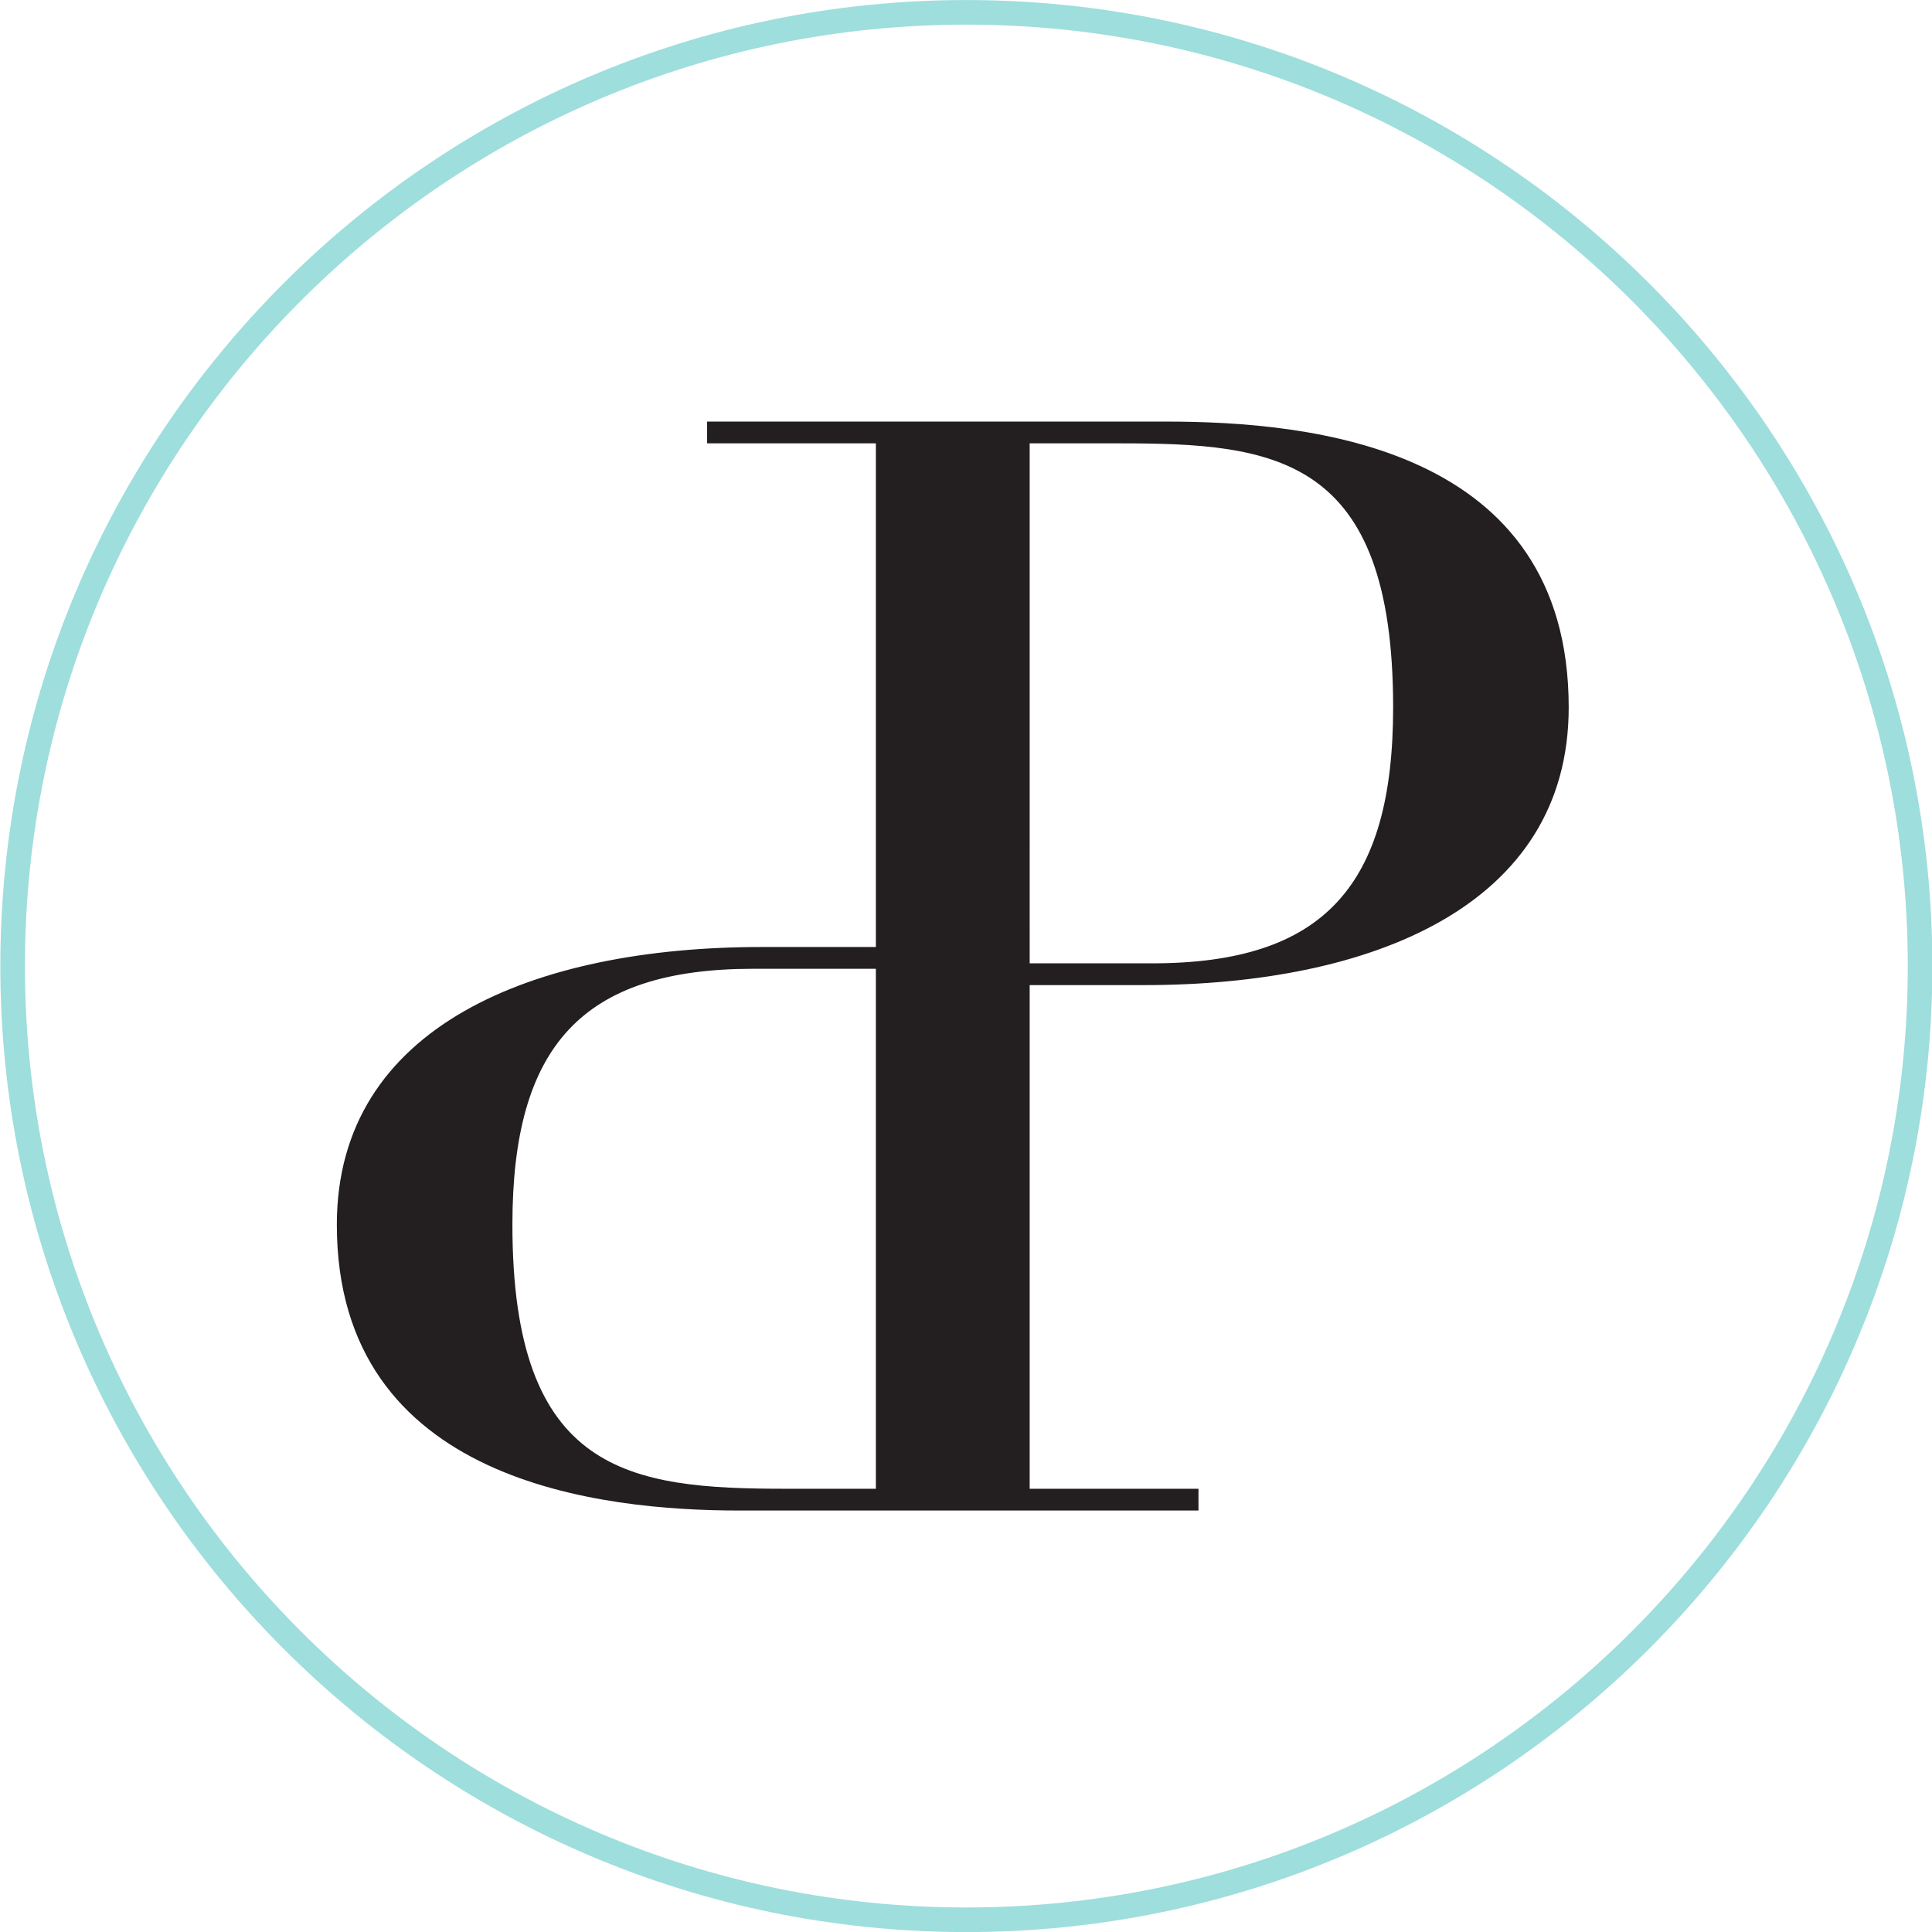
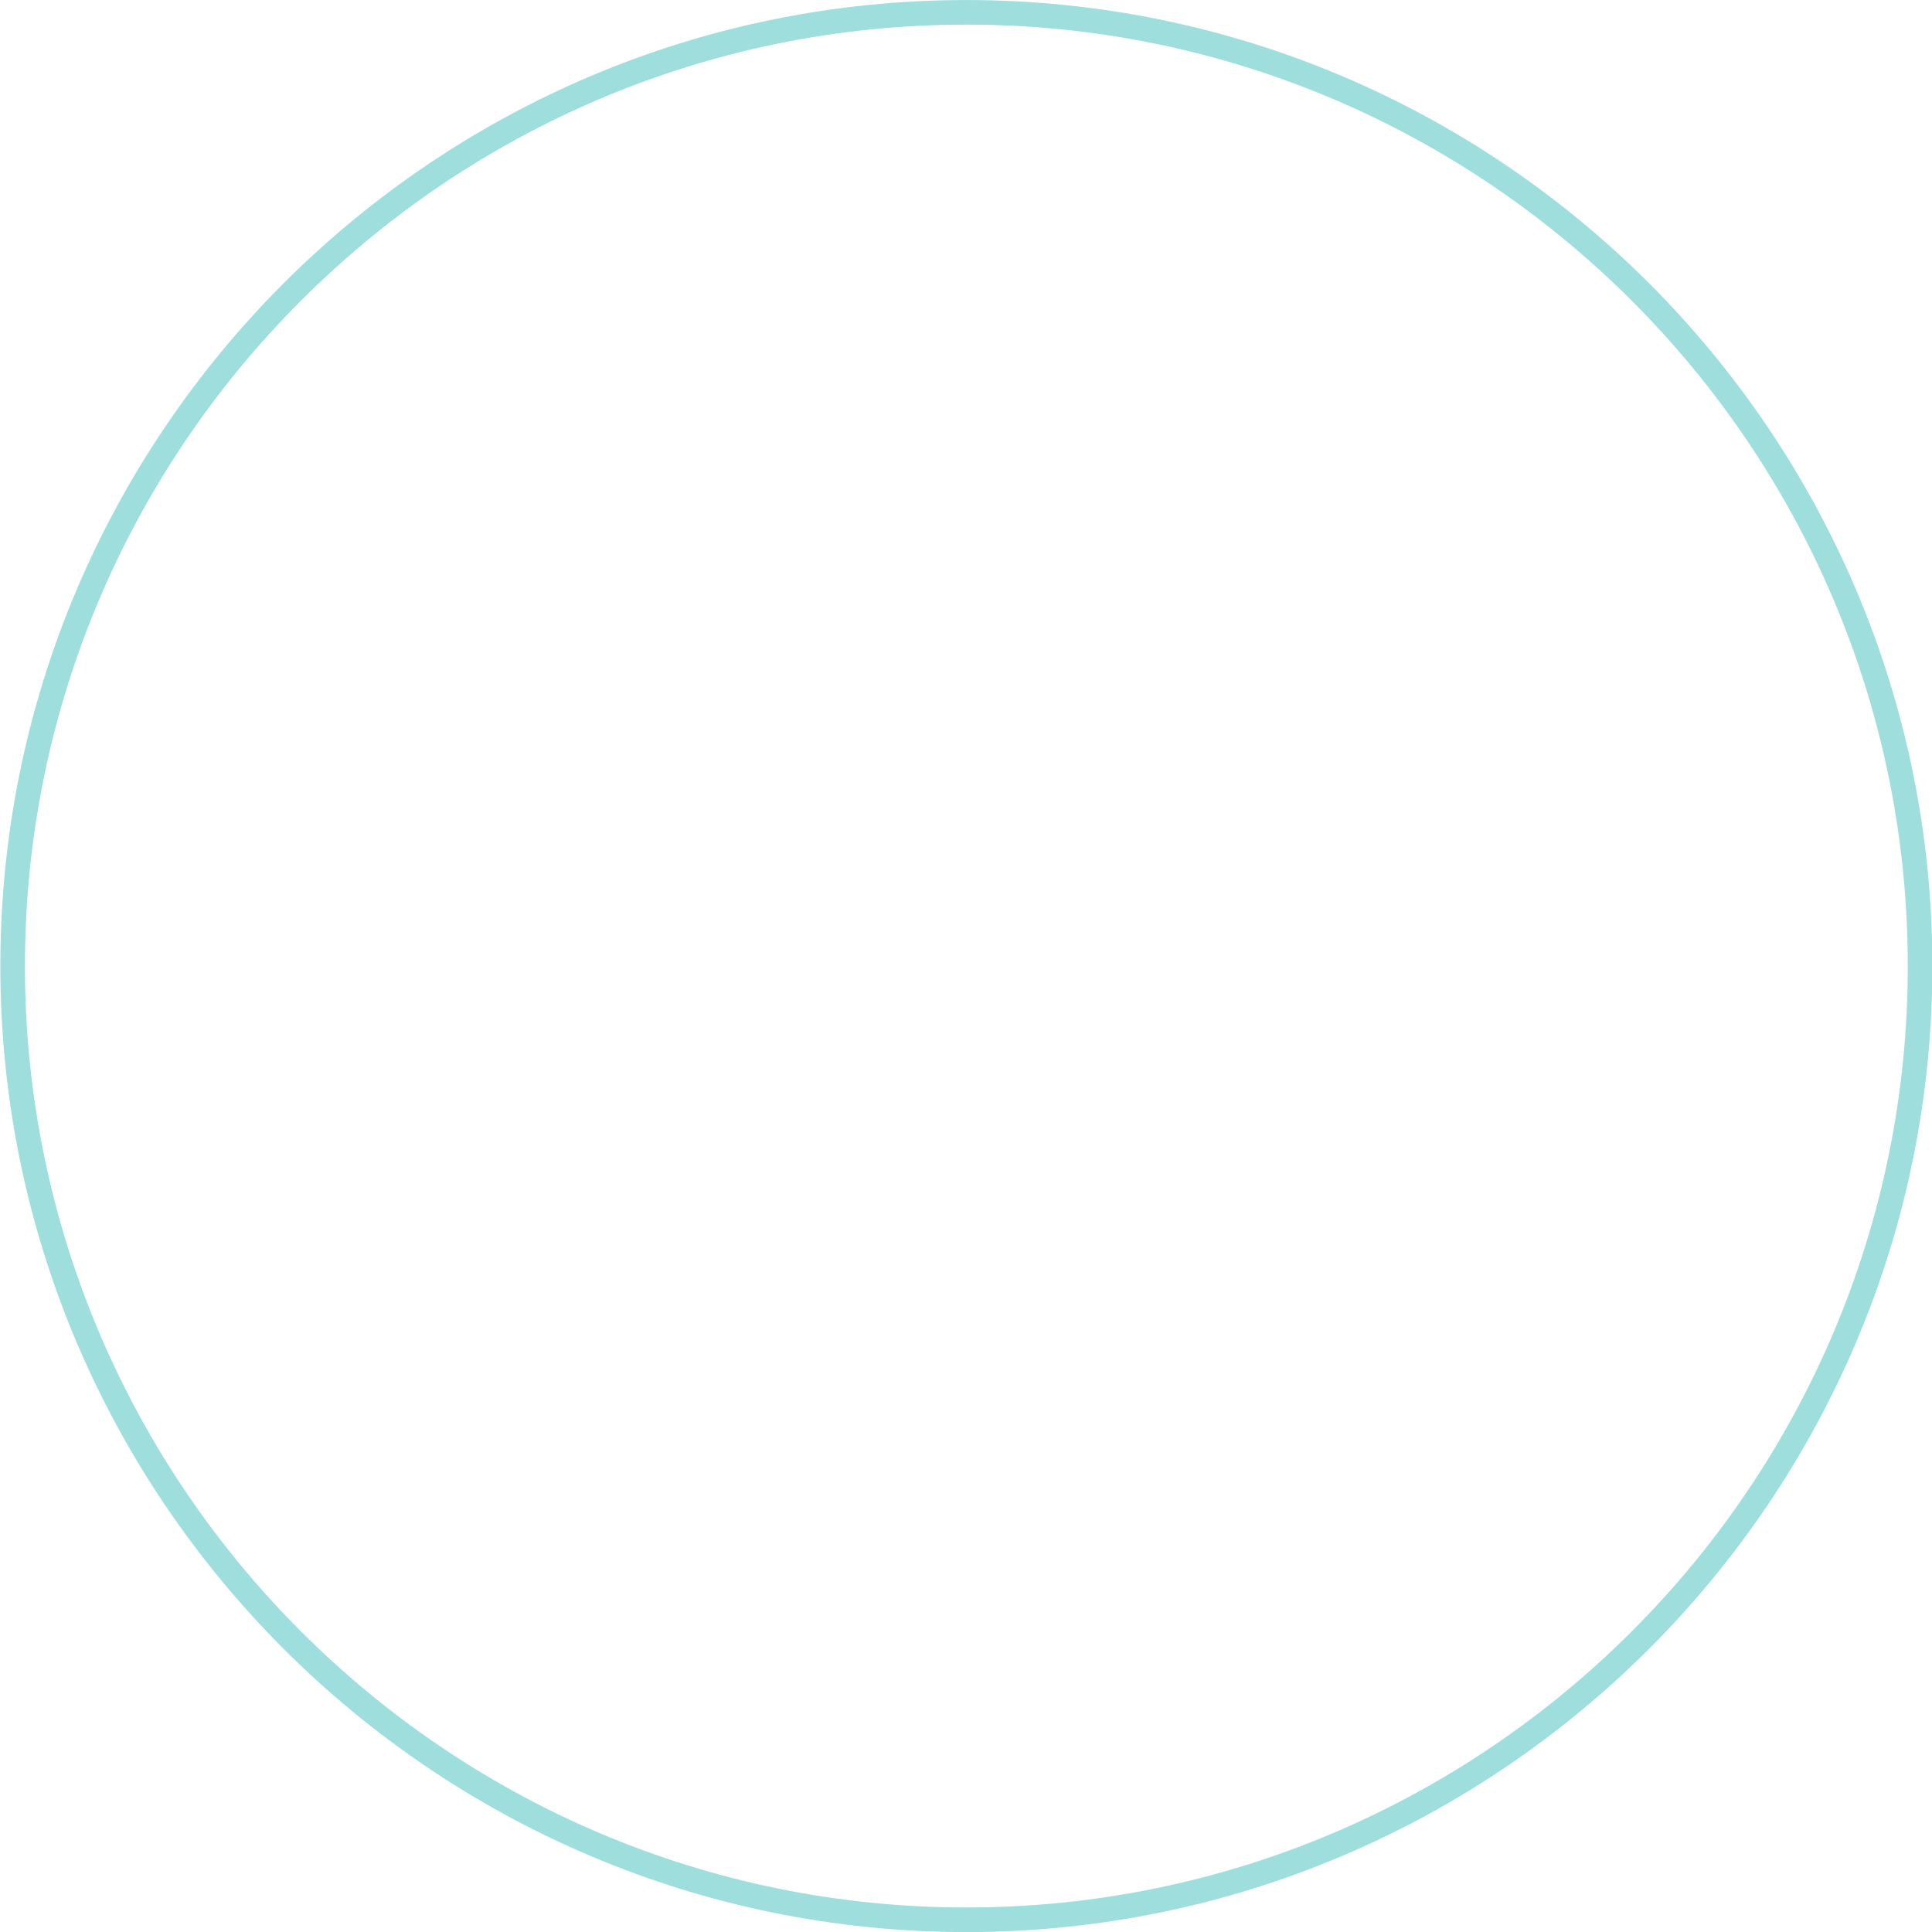
<svg xmlns="http://www.w3.org/2000/svg" xmlns:ns1="http://www.inkscape.org/namespaces/inkscape" xmlns:ns2="http://sodipodi.sourceforge.net/DTD/sodipodi-0.dtd" width="512" height="512" viewBox="0 0 135.467 135.467" version="1.1" id="svg490" ns1:version="1.2.2 (b0a8486, 2022-12-01)" ns2:docname="jpa_logo2.svg">
  <defs id="defs487" />
  <g ns1:label="Layer 1" ns1:groupmode="layer" id="layer1" transform="translate(18.571,-6.011)">
    <g id="g328" transform="matrix(2.446,0,0,2.446,-747.812,-22.125)">
-       <path d="m 343.105,31.782 c 0,-7.492 -7.414,-8.194 -11.55,-8.194 h -13.15 v 0.624 h 4.839 v 14.438 h -3.278 c -6.517,0 -12.174,2.263 -12.174,7.96 0,7.414 7.609,8.194 11.55,8.194 h 13.15 v -0.624 h -4.839 V 39.742 h 3.278 c 6.516,0 12.174,-2.263 12.174,-7.96 z m -19.861,7.492 v 14.906 h -2.576 c -4.487,0 -7.843,-0.429 -7.843,-7.57 0,-5.112 1.99,-7.336 6.907,-7.336 z m 6.985,-15.062 c 4.448,0 7.843,0.351 7.843,7.57 0,5.112 -1.99,7.336 -6.907,7.336 h -3.512 V 24.212 h 2.576" style="fill:#231f20;fill-opacity:1;fill-rule:nonzero;stroke:none;stroke-width:0.035" id="path21" />
      <path d="m 325.838,12.209 c -14.881,0 -26.987,12.106 -26.987,26.987 0,14.881 12.106,26.987 26.987,26.987 14.881,0 26.987,-12.106 26.987,-26.987 0,-14.881 -12.106,-26.987 -26.987,-26.987 z m 0,54.679 c -15.27,0 -27.692,-12.422 -27.692,-27.692 0,-15.27 12.423,-27.692 27.692,-27.692 15.27,0 27.692,12.423 27.692,27.692 0,15.27 -12.423,27.692 -27.692,27.692" style="fill:#9ededd;fill-opacity:1;fill-rule:nonzero;stroke:none;stroke-width:0.035" id="path53" />
    </g>
  </g>
</svg>